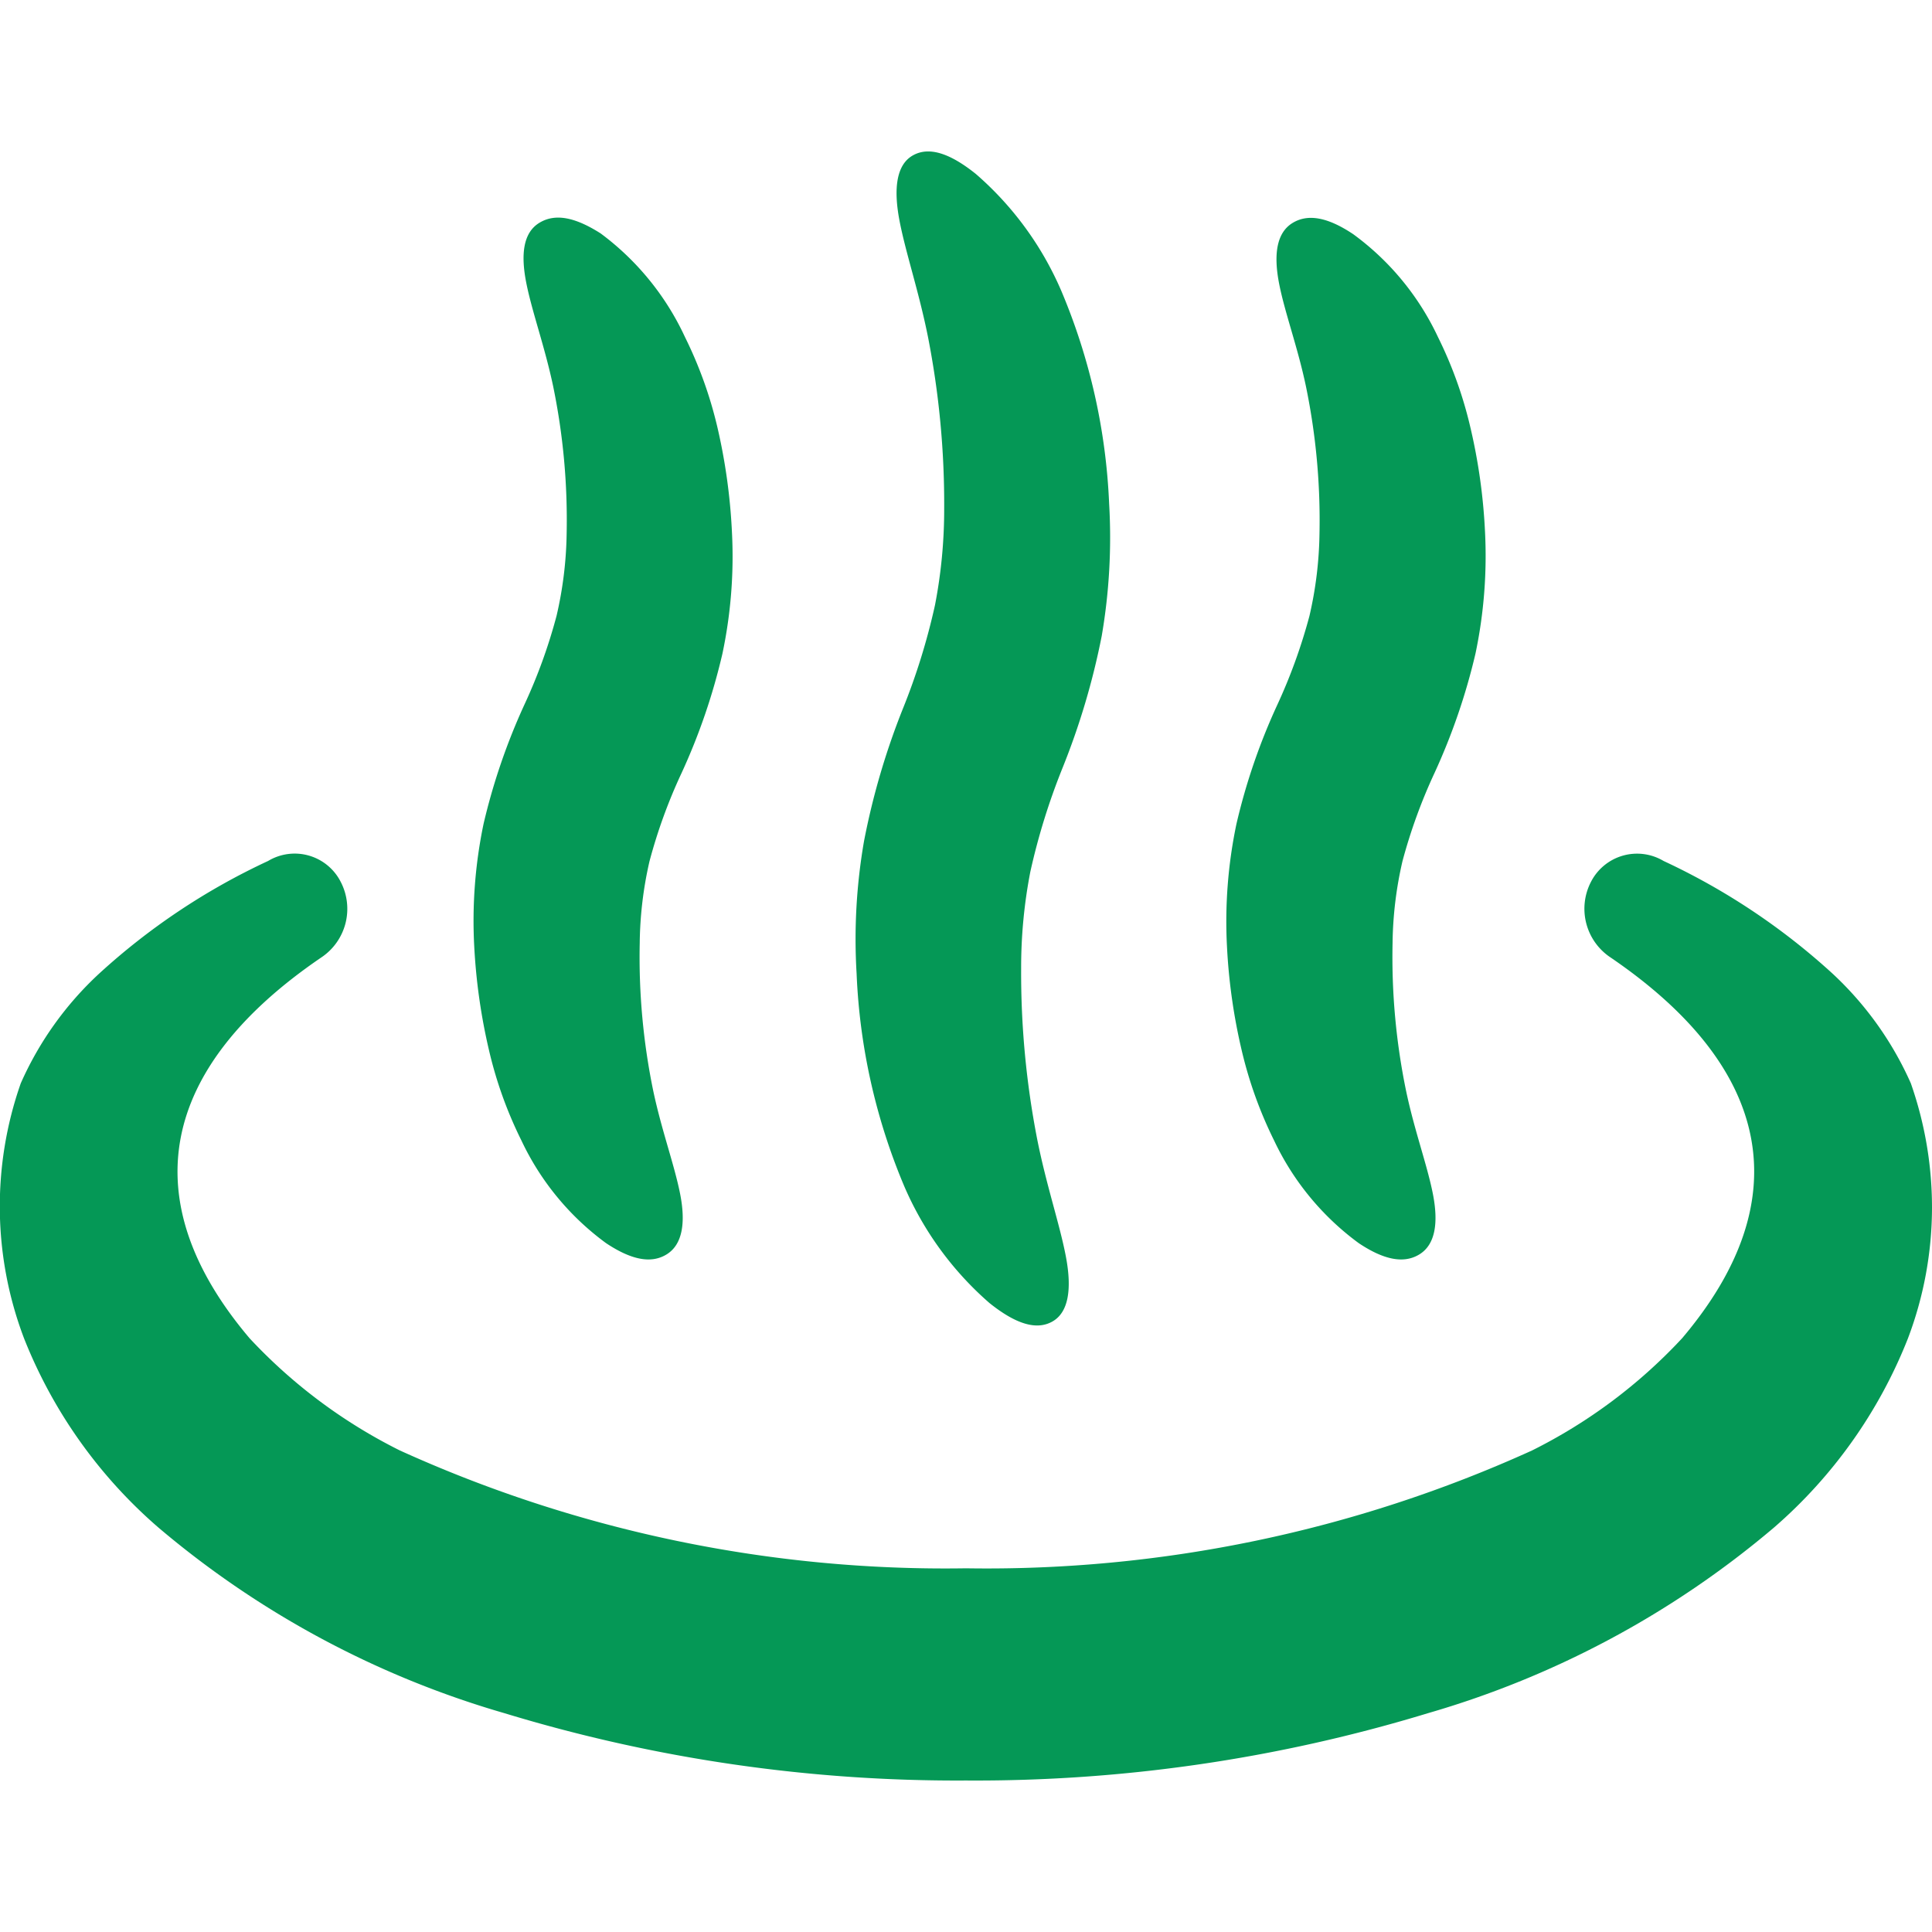
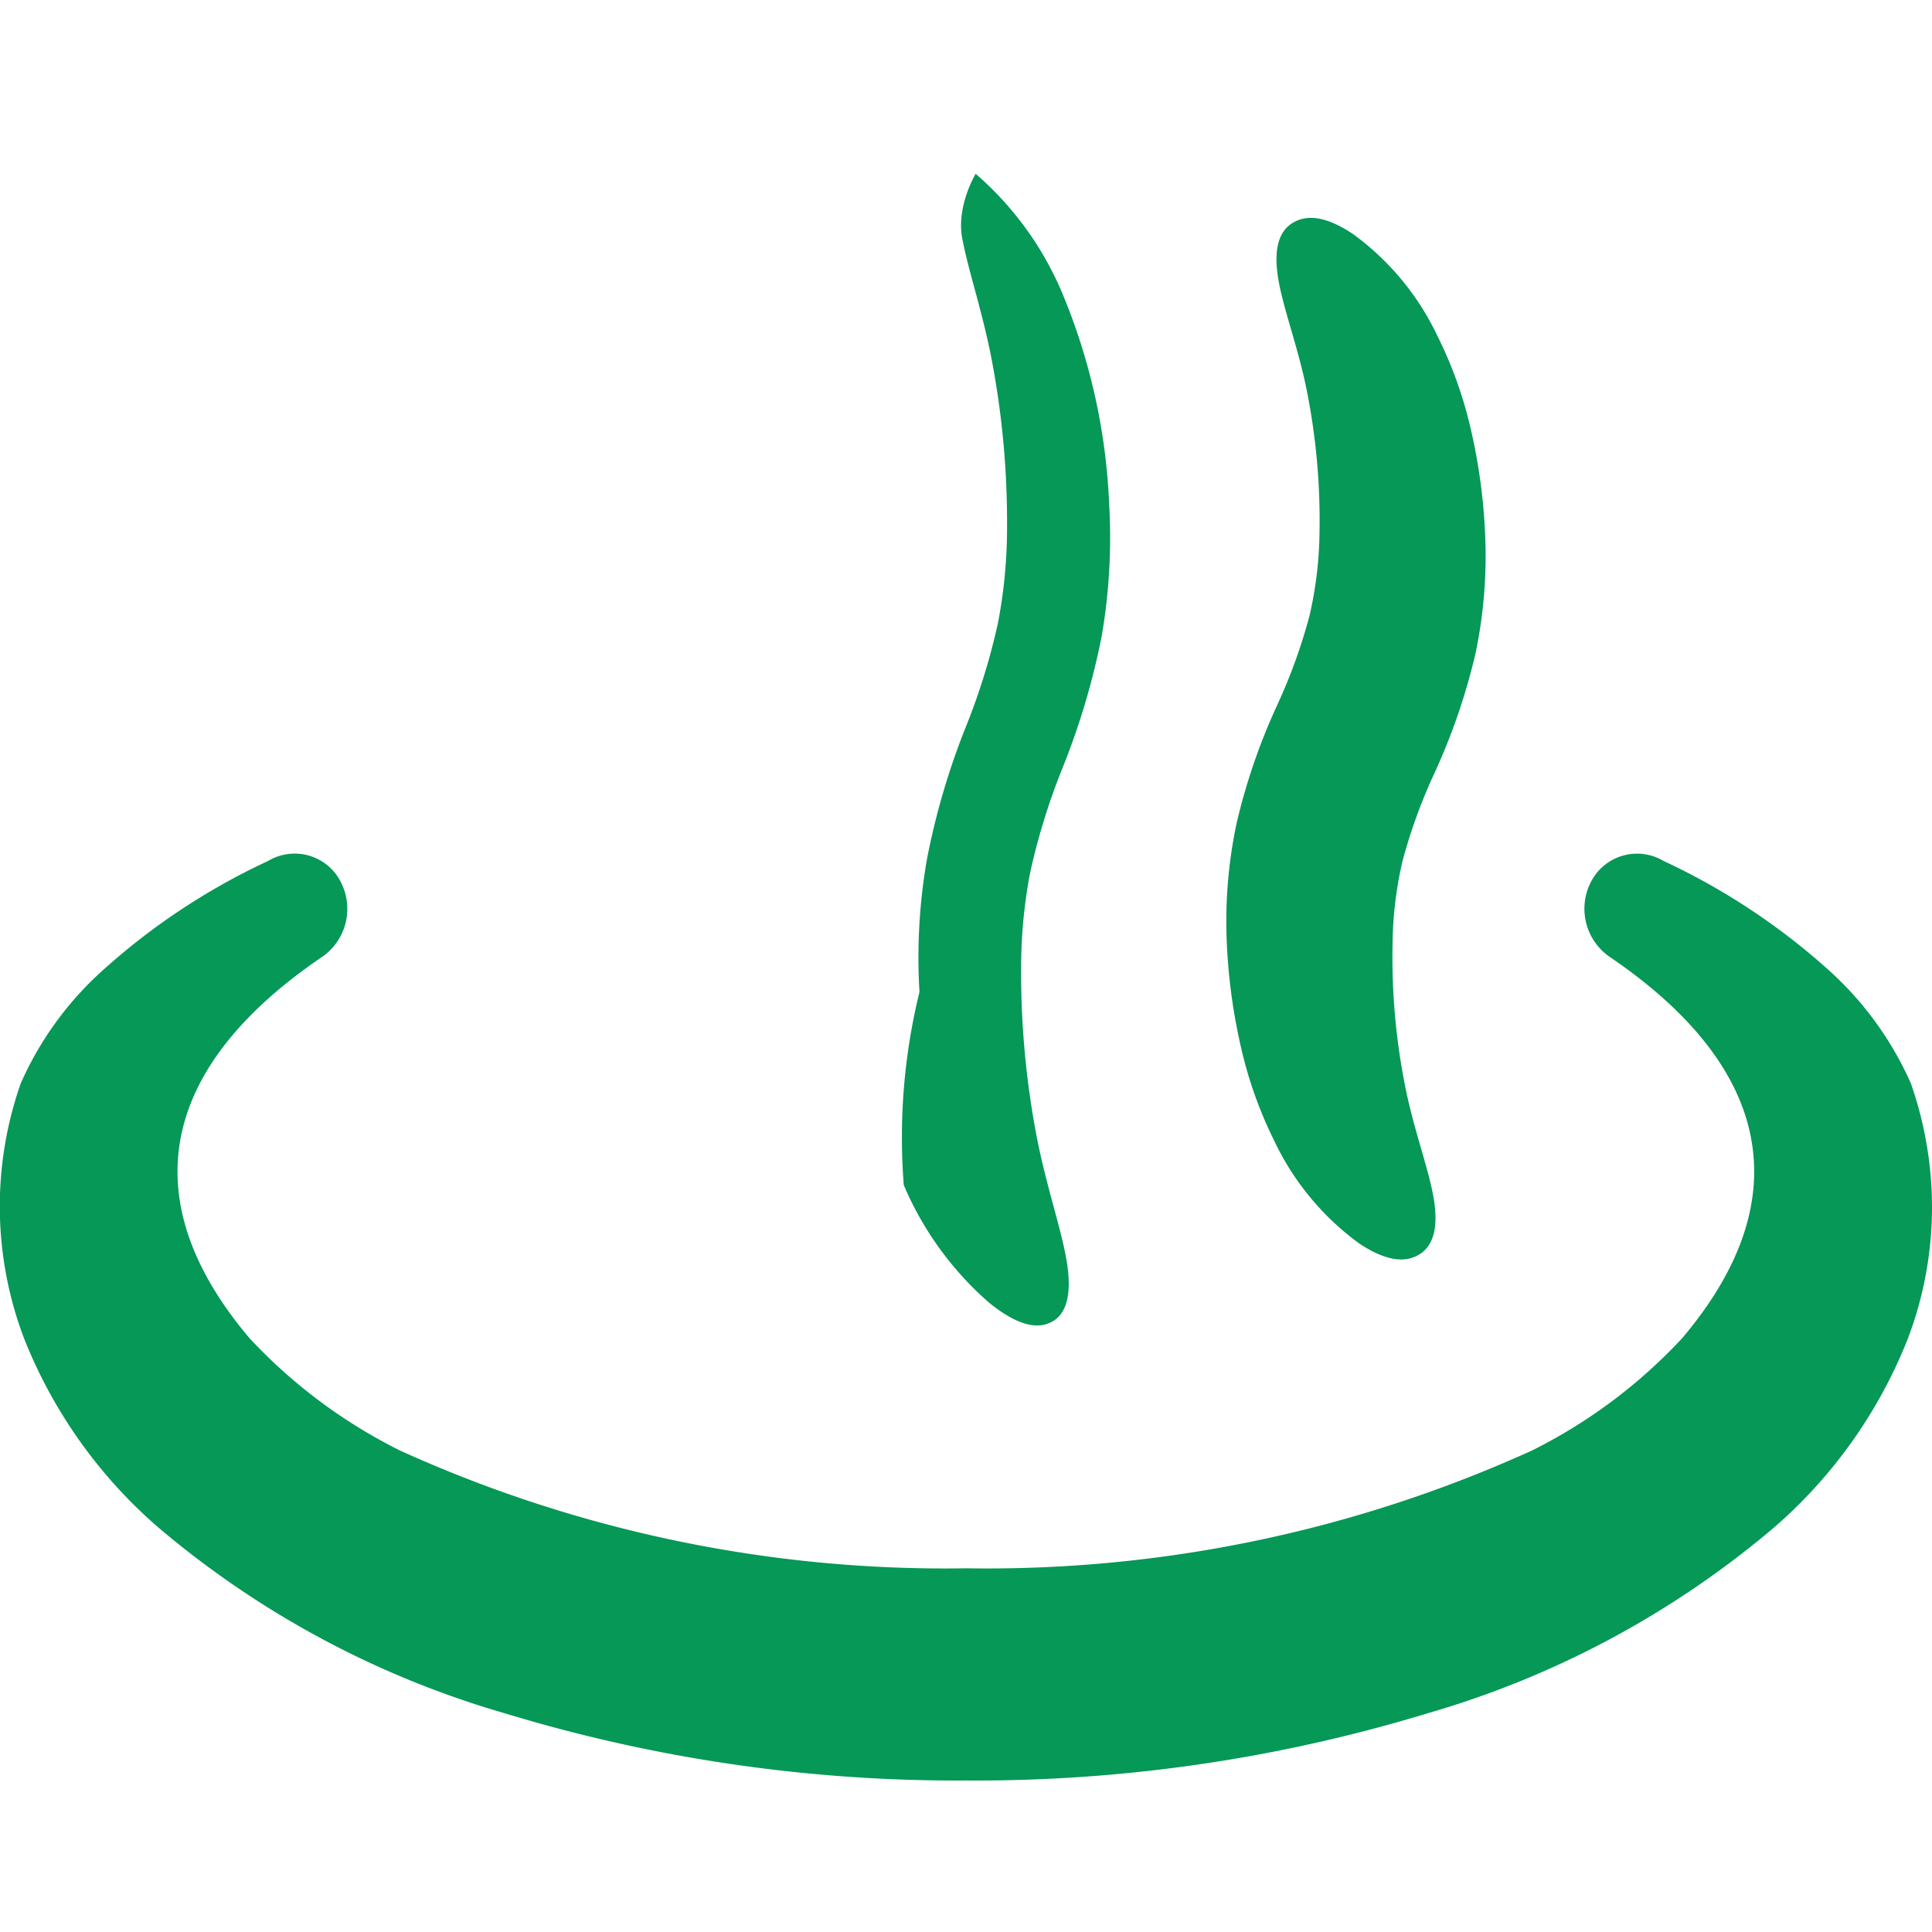
<svg xmlns="http://www.w3.org/2000/svg" width="24" height="24" viewBox="0 0 24 24">
  <defs>
    <clipPath id="clip-path">
      <rect id="長方形_542" data-name="長方形 542" width="24" height="24" transform="translate(54 748)" fill="#059856" />
    </clipPath>
  </defs>
  <g id="マスクグループ_37" data-name="マスクグループ 37" transform="translate(-54 -748)" clip-path="url(#clip-path)">
    <g id="温泉マークのアイコン素材" transform="translate(54 748)">
      <path id="パス_329" data-name="パス 329" d="M23.737,13.457a4.161,4.161,0,0,0-.972-1.362,8.292,8.292,0,0,0-2.1-1.4.643.643,0,0,0-.9.257.726.726,0,0,0,.245.944c2.008,1.37,2.339,3.013.886,4.728a6.506,6.506,0,0,1-1.866,1.395A16.382,16.382,0,0,1,12,19.482a16.382,16.382,0,0,1-7.033-1.464A6.528,6.528,0,0,1,3.1,16.624c-1.453-1.715-1.122-3.357.888-4.728a.726.726,0,0,0,.243-.944.641.641,0,0,0-.9-.257,8.253,8.253,0,0,0-2.1,1.4,4.131,4.131,0,0,0-.973,1.362A4.617,4.617,0,0,0,.3,16.629a6.048,6.048,0,0,0,1.667,2.346,11.649,11.649,0,0,0,4.3,2.307A19.275,19.275,0,0,0,12,22.118a19.275,19.275,0,0,0,5.738-.836,11.649,11.649,0,0,0,4.3-2.307A6.04,6.04,0,0,0,23.7,16.629,4.6,4.6,0,0,0,24,15,4.665,4.665,0,0,0,23.737,13.457Z" fill="#059856" />
-       <path id="パス_330" data-name="パス 330" d="M11.227,14.722a4.036,4.036,0,0,0,1.066,1.466c.324.259.582.341.781.228s.243-.4.168-.8-.242-.884-.357-1.461a10.788,10.788,0,0,1-.2-2.125,6.249,6.249,0,0,1,.114-1.2,8.193,8.193,0,0,1,.4-1.29A9.058,9.058,0,0,0,13.686,7.9a7.215,7.215,0,0,0,.092-1.645,7.609,7.609,0,0,0-.59-2.632A4.022,4.022,0,0,0,12.12,2.159c-.324-.259-.582-.341-.781-.228s-.242.4-.167.8.242.884.357,1.461a10.78,10.78,0,0,1,.2,2.124,6.249,6.249,0,0,1-.114,1.2,8.124,8.124,0,0,1-.4,1.29,9.052,9.052,0,0,0-.482,1.644,7.122,7.122,0,0,0-.092,1.644A7.593,7.593,0,0,0,11.227,14.722Z" fill="#059856" />
+       <path id="パス_330" data-name="パス 330" d="M11.227,14.722a4.036,4.036,0,0,0,1.066,1.466c.324.259.582.341.781.228s.243-.4.168-.8-.242-.884-.357-1.461a10.788,10.788,0,0,1-.2-2.125,6.249,6.249,0,0,1,.114-1.2,8.193,8.193,0,0,1,.4-1.29A9.058,9.058,0,0,0,13.686,7.9a7.215,7.215,0,0,0,.092-1.645,7.609,7.609,0,0,0-.59-2.632A4.022,4.022,0,0,0,12.12,2.159s-.242.4-.167.8.242.884.357,1.461a10.78,10.78,0,0,1,.2,2.124,6.249,6.249,0,0,1-.114,1.2,8.124,8.124,0,0,1-.4,1.29,9.052,9.052,0,0,0-.482,1.644,7.122,7.122,0,0,0-.092,1.644A7.593,7.593,0,0,0,11.227,14.722Z" fill="#059856" />
      <path id="パス_331" data-name="パス 331" d="M15.426,13.053a5.185,5.185,0,0,0,.4,1.112,3.359,3.359,0,0,0,1.053,1.278c.313.209.563.259.757.137s.235-.391.163-.753-.23-.787-.333-1.28a8.218,8.218,0,0,1-.167-1.832,4.741,4.741,0,0,1,.123-1.017,6.717,6.717,0,0,1,.4-1.1,7.8,7.8,0,0,0,.507-1.479,5.9,5.9,0,0,0,.118-1.521,7.128,7.128,0,0,0-.184-1.3,5.154,5.154,0,0,0-.4-1.111,3.334,3.334,0,0,0-1.053-1.278c-.313-.209-.562-.259-.757-.137s-.234.39-.163.753.231.787.334,1.28a8.215,8.215,0,0,1,.167,1.831,4.793,4.793,0,0,1-.125,1.017,6.816,6.816,0,0,1-.4,1.105,7.654,7.654,0,0,0-.507,1.48,5.9,5.9,0,0,0-.117,1.52A7.185,7.185,0,0,0,15.426,13.053Z" fill="#059856" />
-       <path id="パス_332" data-name="パス 332" d="M6.076,13.053a5.109,5.109,0,0,0,.4,1.112,3.346,3.346,0,0,0,1.053,1.278c.314.209.563.259.756.137s.235-.391.163-.753-.23-.787-.334-1.28a8.218,8.218,0,0,1-.167-1.832A4.745,4.745,0,0,1,8.068,10.7a6.575,6.575,0,0,1,.4-1.1,7.7,7.7,0,0,0,.506-1.479,5.838,5.838,0,0,0,.118-1.521,7.27,7.27,0,0,0-.182-1.3,5.192,5.192,0,0,0-.4-1.111A3.362,3.362,0,0,0,7.462,2.9C7.148,2.7,6.9,2.646,6.7,2.768s-.234.39-.161.753.229.787.333,1.28a8.215,8.215,0,0,1,.167,1.831,4.793,4.793,0,0,1-.125,1.017,6.68,6.68,0,0,1-.4,1.105,7.805,7.805,0,0,0-.507,1.48,5.9,5.9,0,0,0-.116,1.52A7.326,7.326,0,0,0,6.076,13.053Z" fill="#059856" />
    </g>
  </g>
</svg>